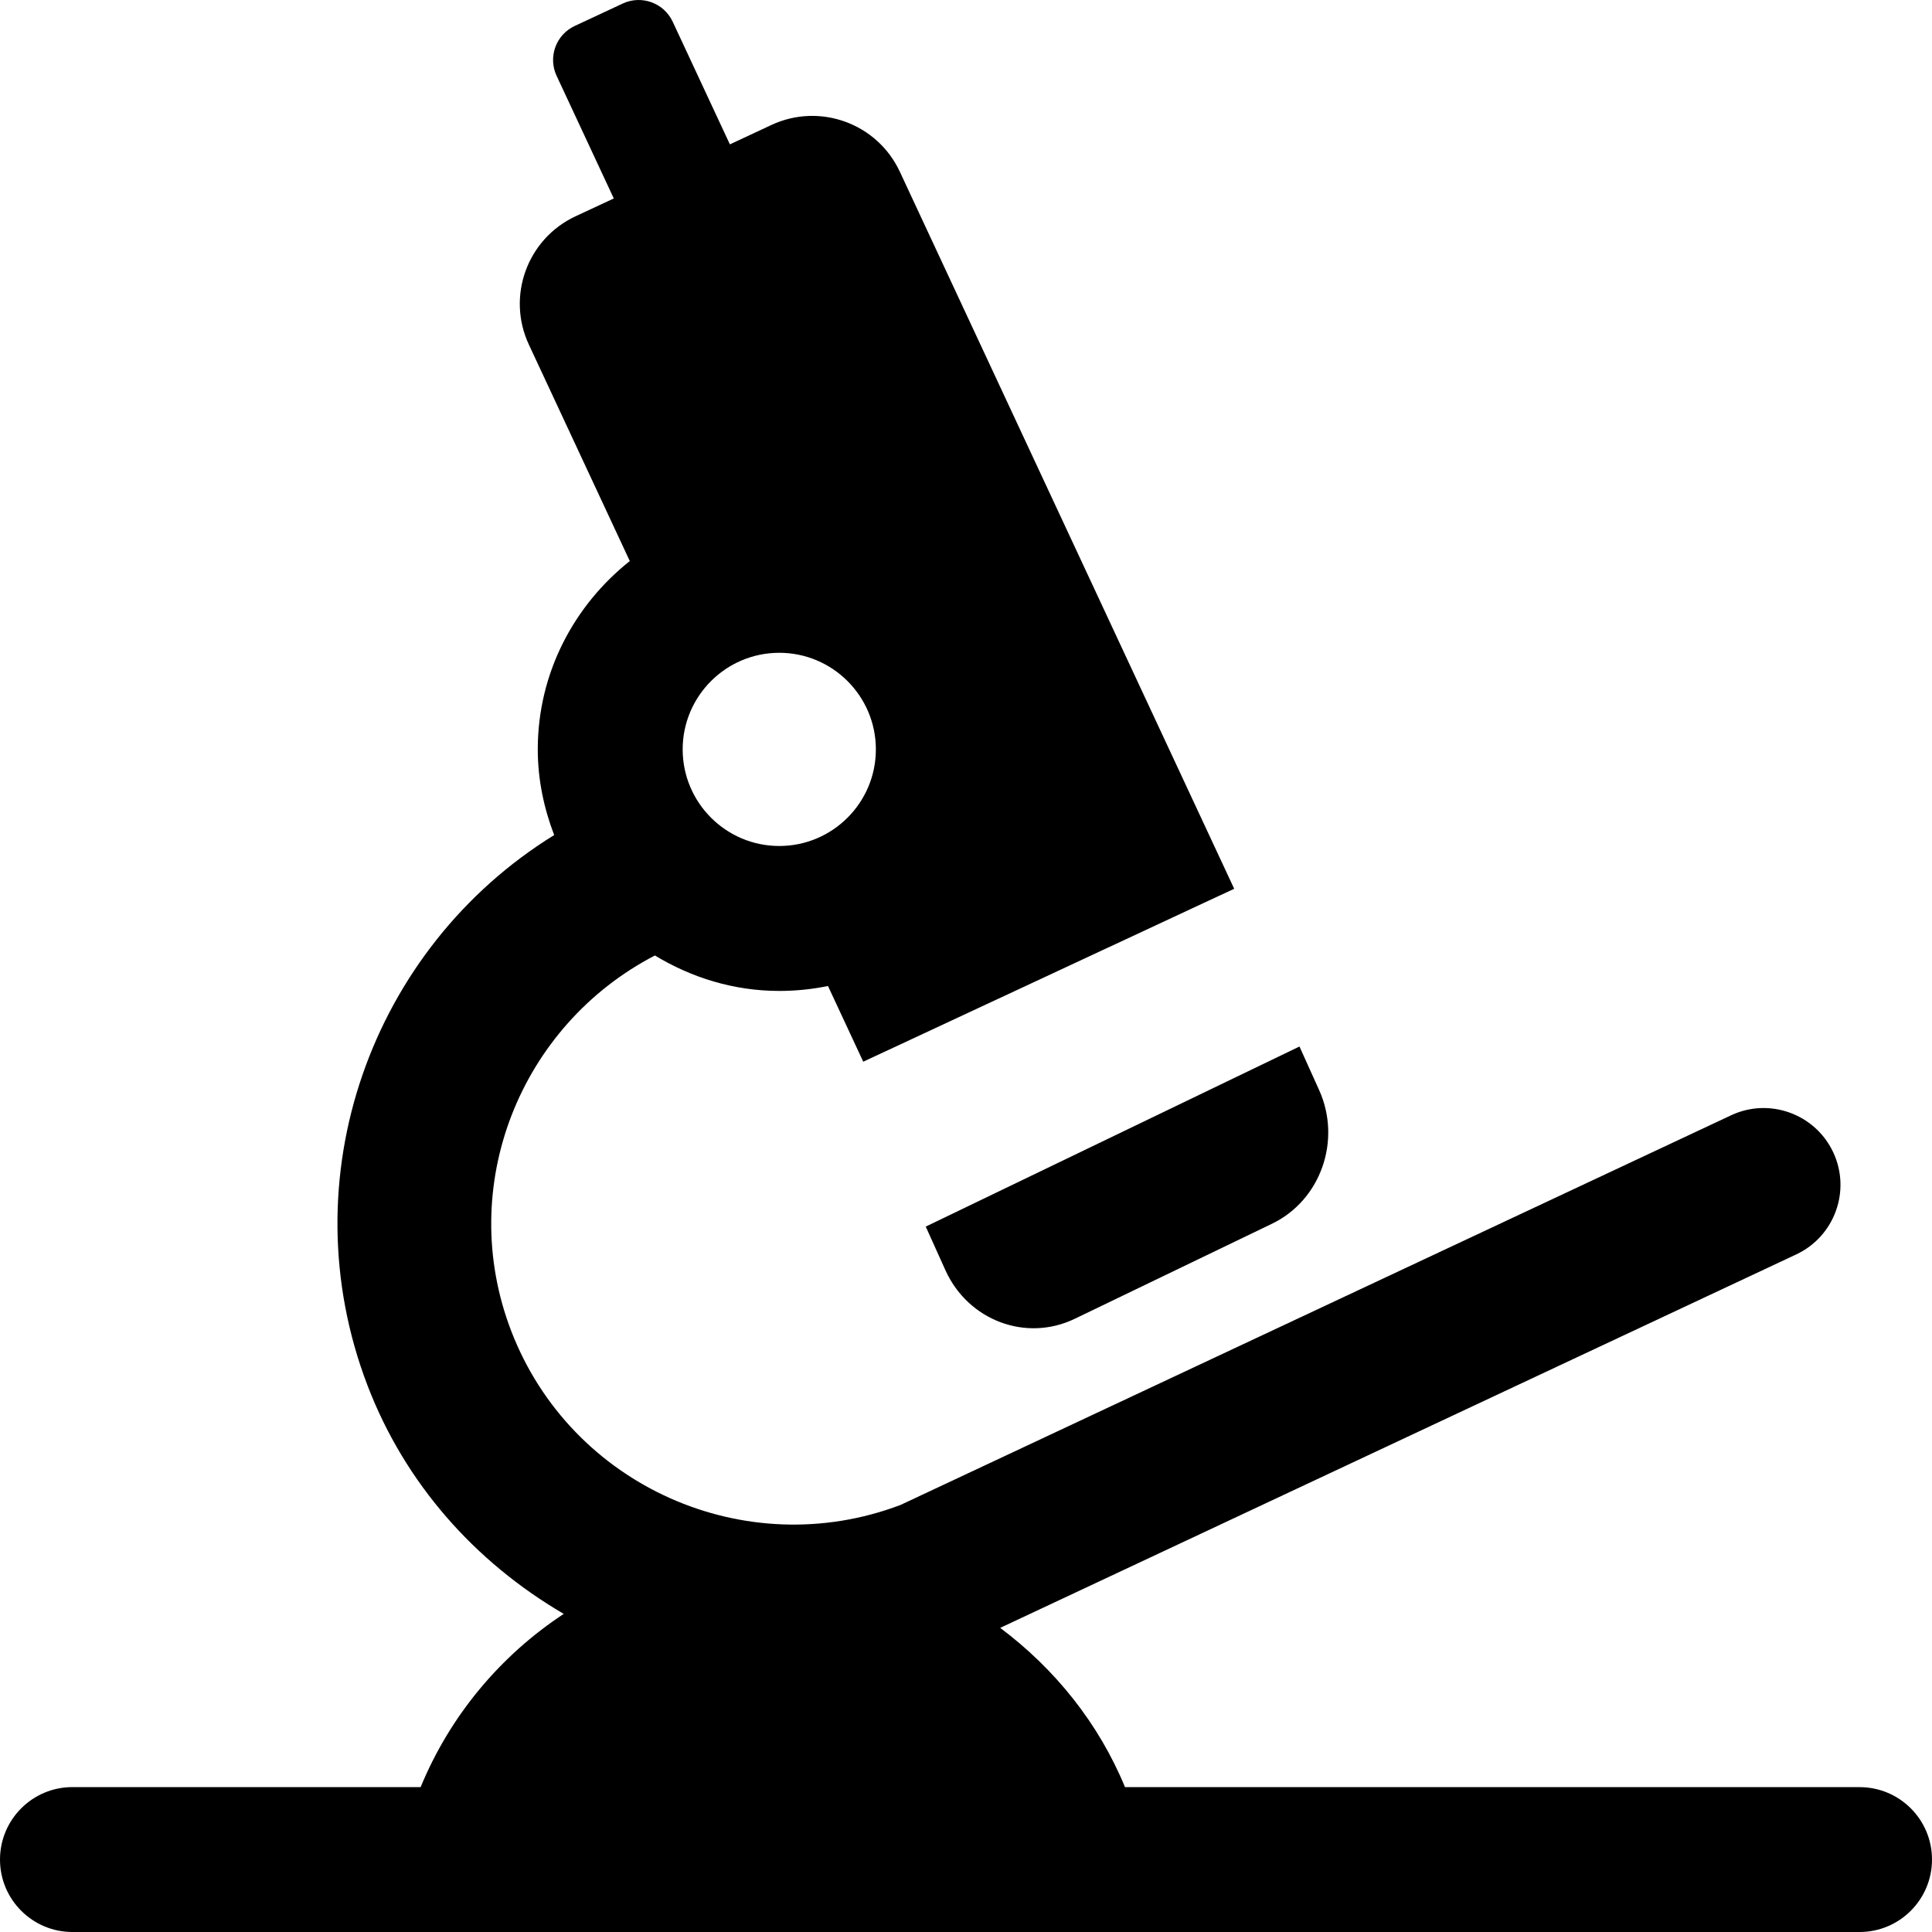
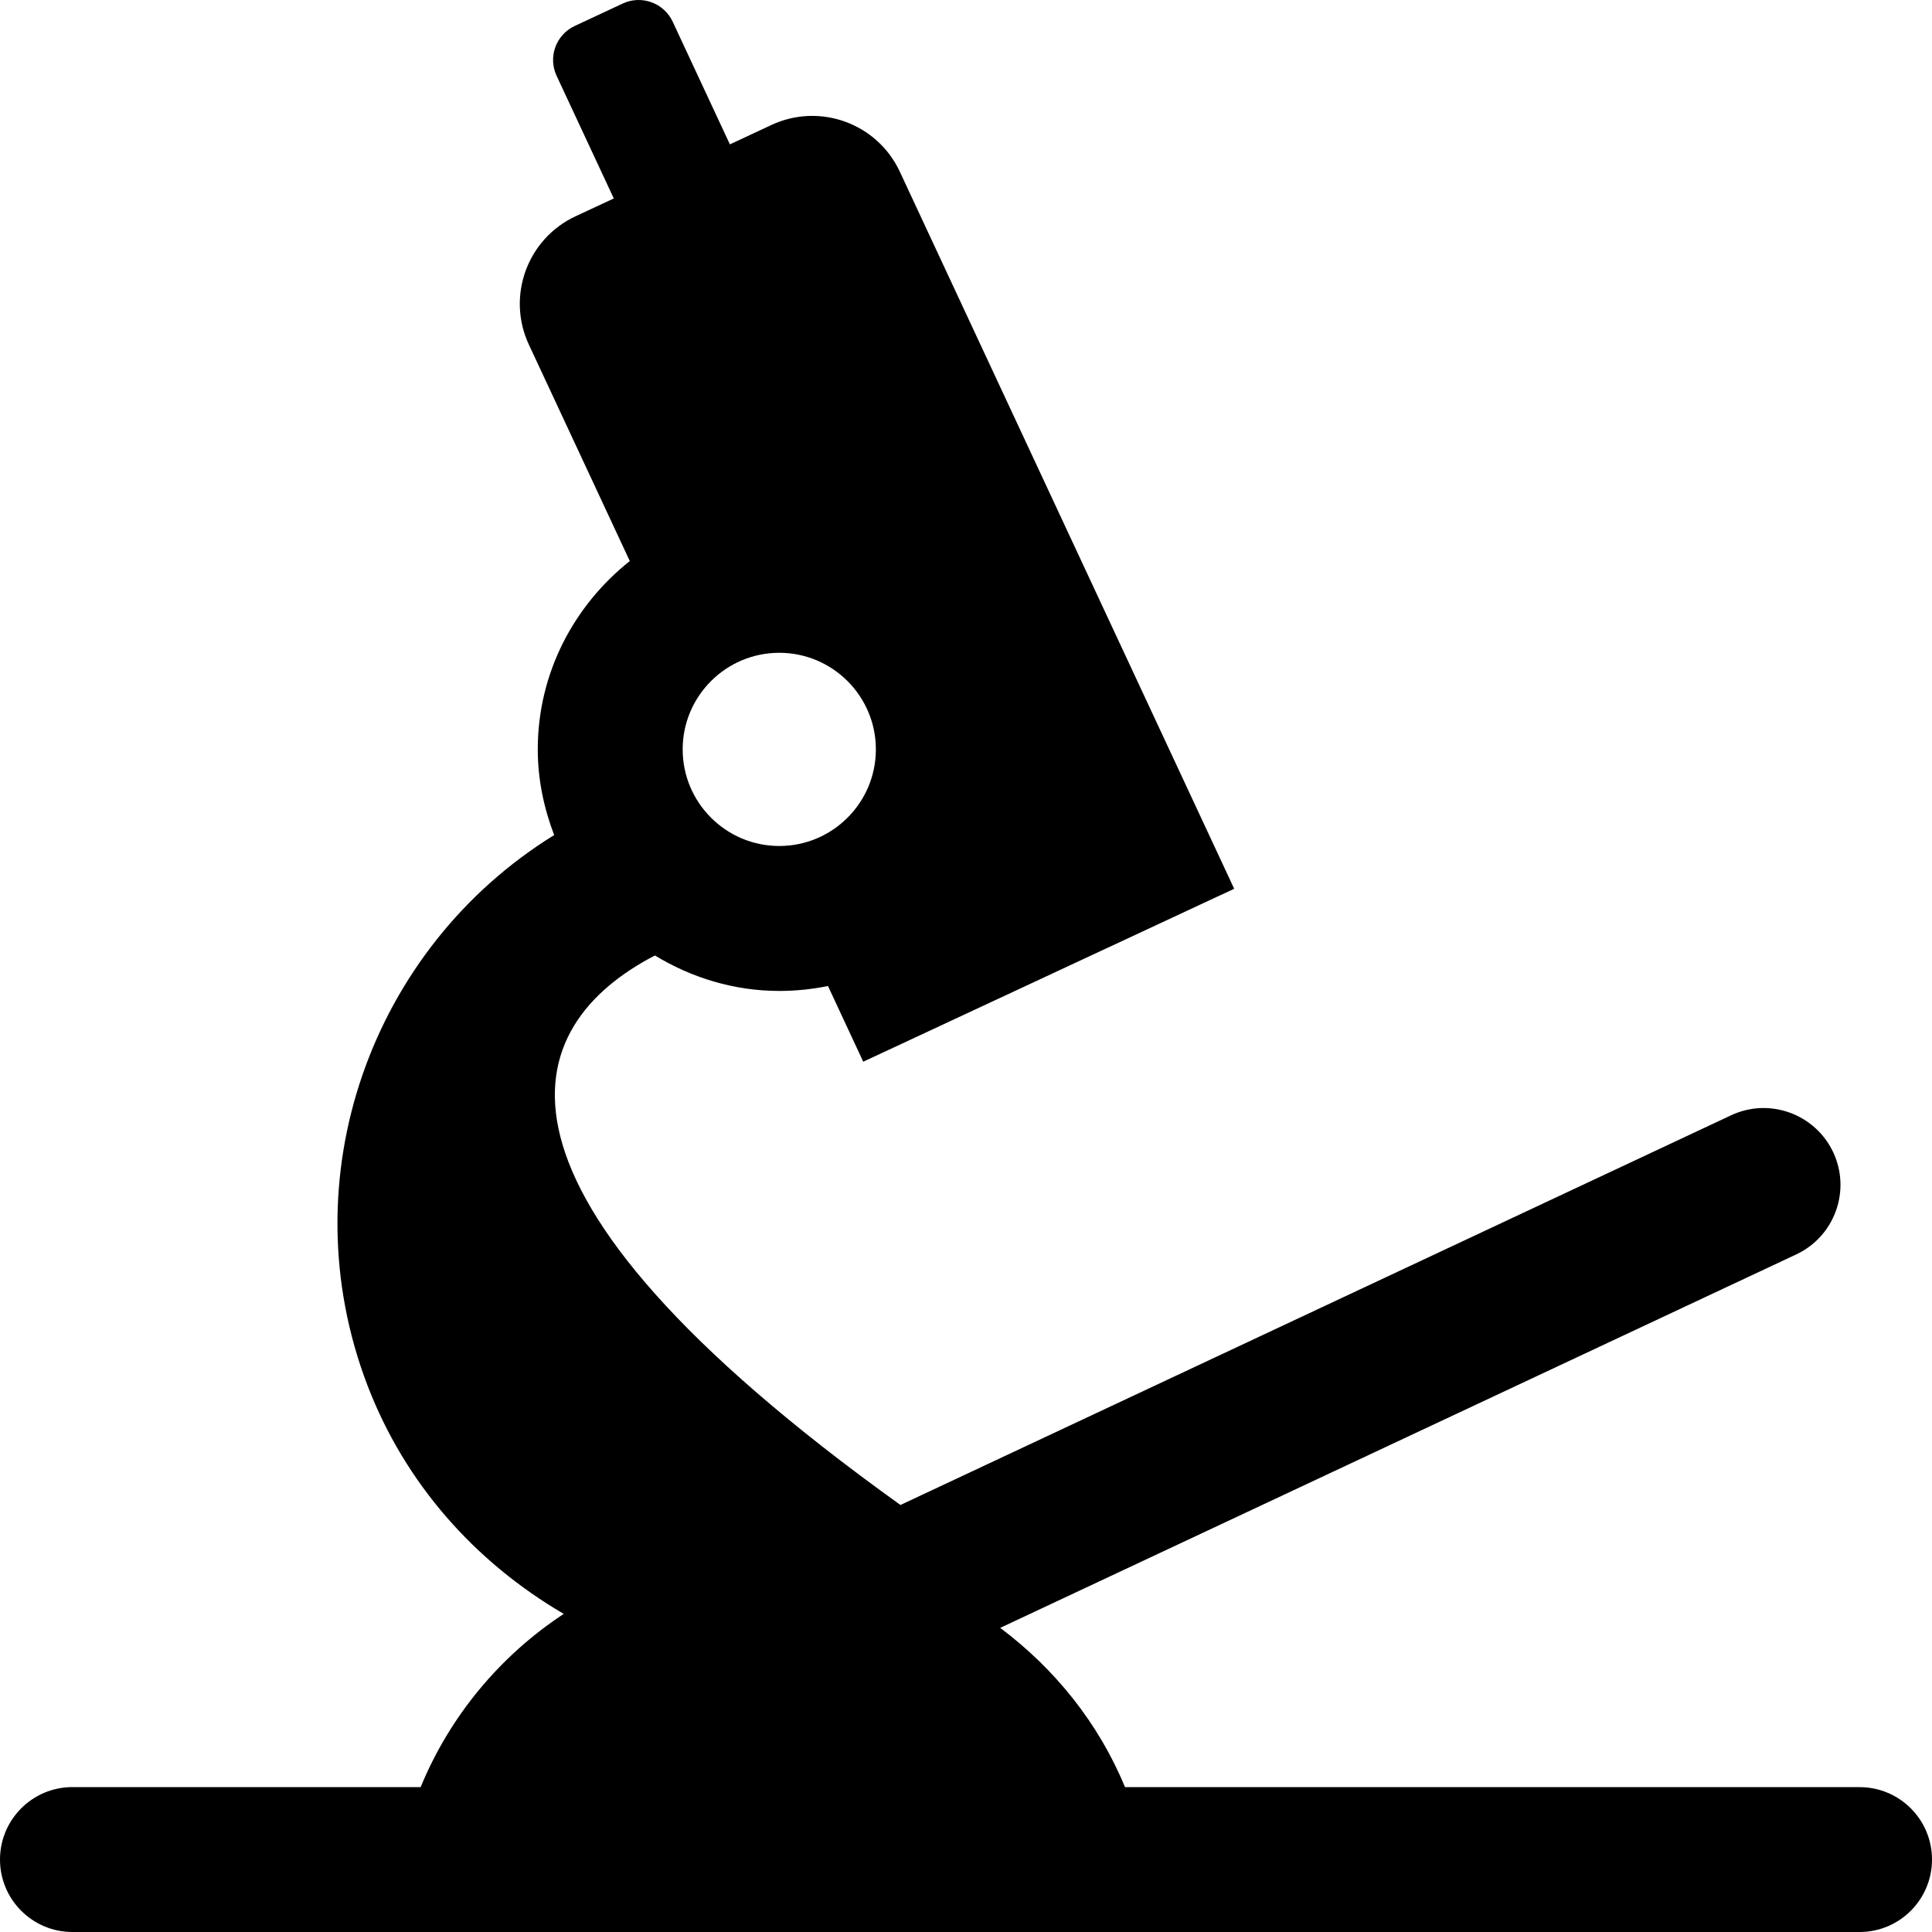
<svg xmlns="http://www.w3.org/2000/svg" width="43px" height="43px" viewBox="0 0 43 43" version="1.1">
  <title>2C13509C-5099-429A-A620-3E0C43C9AD18</title>
  <desc>Created with sketchtool.</desc>
  <defs />
  <g id="Page-1" stroke="none" stroke-width="1" fill="none" fill-rule="evenodd">
    <g id="P1.-BEFORE-USING-PIE" transform="translate(-657, -659)" fill="#000000" fill-rule="nonzero">
      <g id="noun_Research_1708511_000000" transform="translate(657, 659)">
-         <path d="M20.604,27.3 L28.922,23.292 L29.359,24.26 C29.865,25.381 29.395,26.713 28.311,27.236 L23.92,29.352 C22.836,29.875 21.546,29.39 21.041,28.269 L20.604,27.3 Z" id="Shape" />
-         <path d="M41.389,39.776 L25.039,39.776 C24.452,38.352 23.477,37.142 22.261,36.231 L39.979,27.919 C40.833,27.518 41.202,26.499 40.801,25.645 C40.4,24.793 39.381,24.421 38.526,24.824 L20.041,33.496 C16.588,34.804 12.702,33.074 11.376,29.618 C10.14,26.394 11.58,22.82 14.576,21.266 C15.387,21.757 16.328,22.055 17.344,22.055 C17.715,22.055 18.078,22.017 18.428,21.945 L19.213,23.63 L27.469,19.781 L20.027,3.821 C19.525,2.745 18.246,2.28 17.17,2.781 L16.245,3.213 L14.972,0.483 C14.776,0.064 14.279,-0.116 13.861,0.078 L12.793,0.577 C12.374,0.772 12.193,1.269 12.388,1.687 L13.661,4.417 L12.811,4.813 C11.735,5.315 11.269,6.595 11.771,7.67 L14.017,12.487 C12.779,13.472 11.969,14.974 11.969,16.679 C11.969,17.353 12.107,17.992 12.334,18.586 C8.266,21.096 6.41,26.221 8.182,30.843 C9.017,33.017 10.565,34.761 12.547,35.92 C11.132,36.851 10.015,38.19 9.362,39.775 L1.612,39.775 C0.722,39.775 0,40.497 0,41.388 C0,42.278 0.722,43 1.612,43 L8.719,43 L25.681,43 L41.388,43 C42.278,43 43,42.278 43,41.388 C43.001,40.498 42.279,39.776 41.389,39.776 Z M17.344,14.529 C18.53,14.529 19.494,15.493 19.494,16.679 C19.494,17.865 18.53,18.829 17.344,18.829 C16.159,18.829 15.194,17.865 15.194,16.679 C15.194,15.493 16.159,14.529 17.344,14.529 Z" id="Shape" />
+         <path d="M41.389,39.776 L25.039,39.776 C24.452,38.352 23.477,37.142 22.261,36.231 L39.979,27.919 C40.833,27.518 41.202,26.499 40.801,25.645 C40.4,24.793 39.381,24.421 38.526,24.824 L20.041,33.496 C10.14,26.394 11.58,22.82 14.576,21.266 C15.387,21.757 16.328,22.055 17.344,22.055 C17.715,22.055 18.078,22.017 18.428,21.945 L19.213,23.63 L27.469,19.781 L20.027,3.821 C19.525,2.745 18.246,2.28 17.17,2.781 L16.245,3.213 L14.972,0.483 C14.776,0.064 14.279,-0.116 13.861,0.078 L12.793,0.577 C12.374,0.772 12.193,1.269 12.388,1.687 L13.661,4.417 L12.811,4.813 C11.735,5.315 11.269,6.595 11.771,7.67 L14.017,12.487 C12.779,13.472 11.969,14.974 11.969,16.679 C11.969,17.353 12.107,17.992 12.334,18.586 C8.266,21.096 6.41,26.221 8.182,30.843 C9.017,33.017 10.565,34.761 12.547,35.92 C11.132,36.851 10.015,38.19 9.362,39.775 L1.612,39.775 C0.722,39.775 0,40.497 0,41.388 C0,42.278 0.722,43 1.612,43 L8.719,43 L25.681,43 L41.388,43 C42.278,43 43,42.278 43,41.388 C43.001,40.498 42.279,39.776 41.389,39.776 Z M17.344,14.529 C18.53,14.529 19.494,15.493 19.494,16.679 C19.494,17.865 18.53,18.829 17.344,18.829 C16.159,18.829 15.194,17.865 15.194,16.679 C15.194,15.493 16.159,14.529 17.344,14.529 Z" id="Shape" />
      </g>
    </g>
  </g>
</svg>